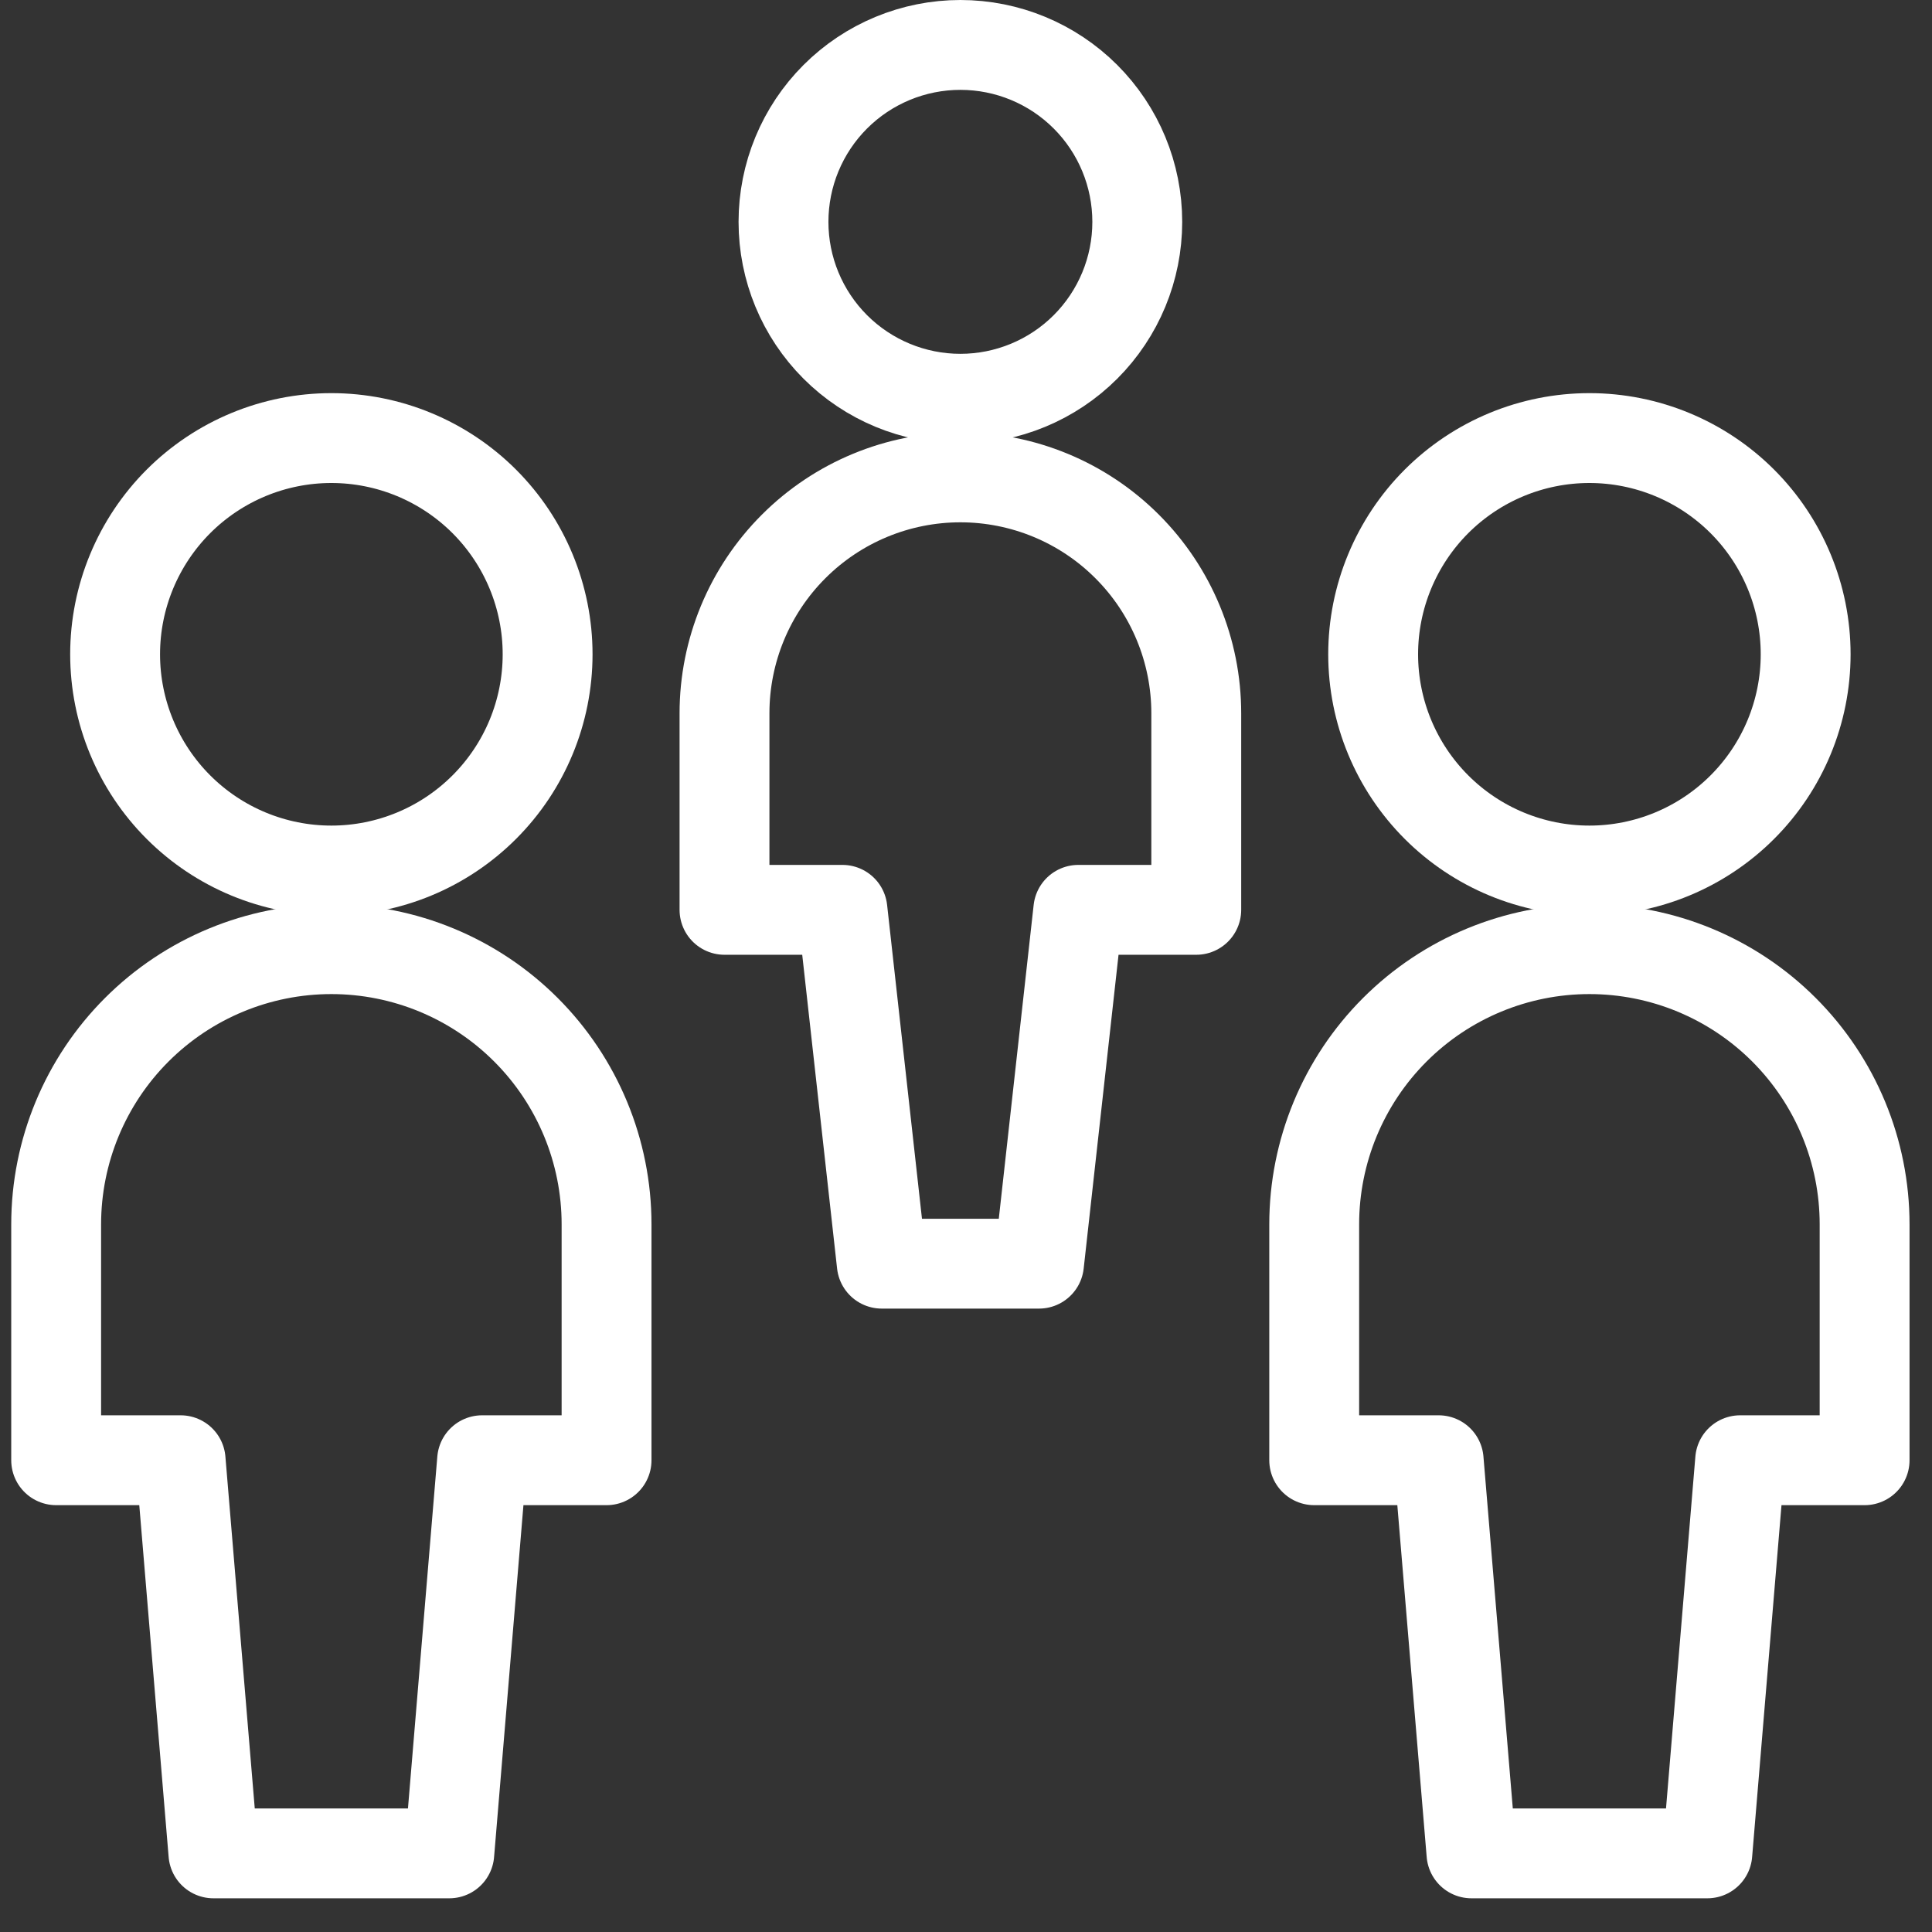
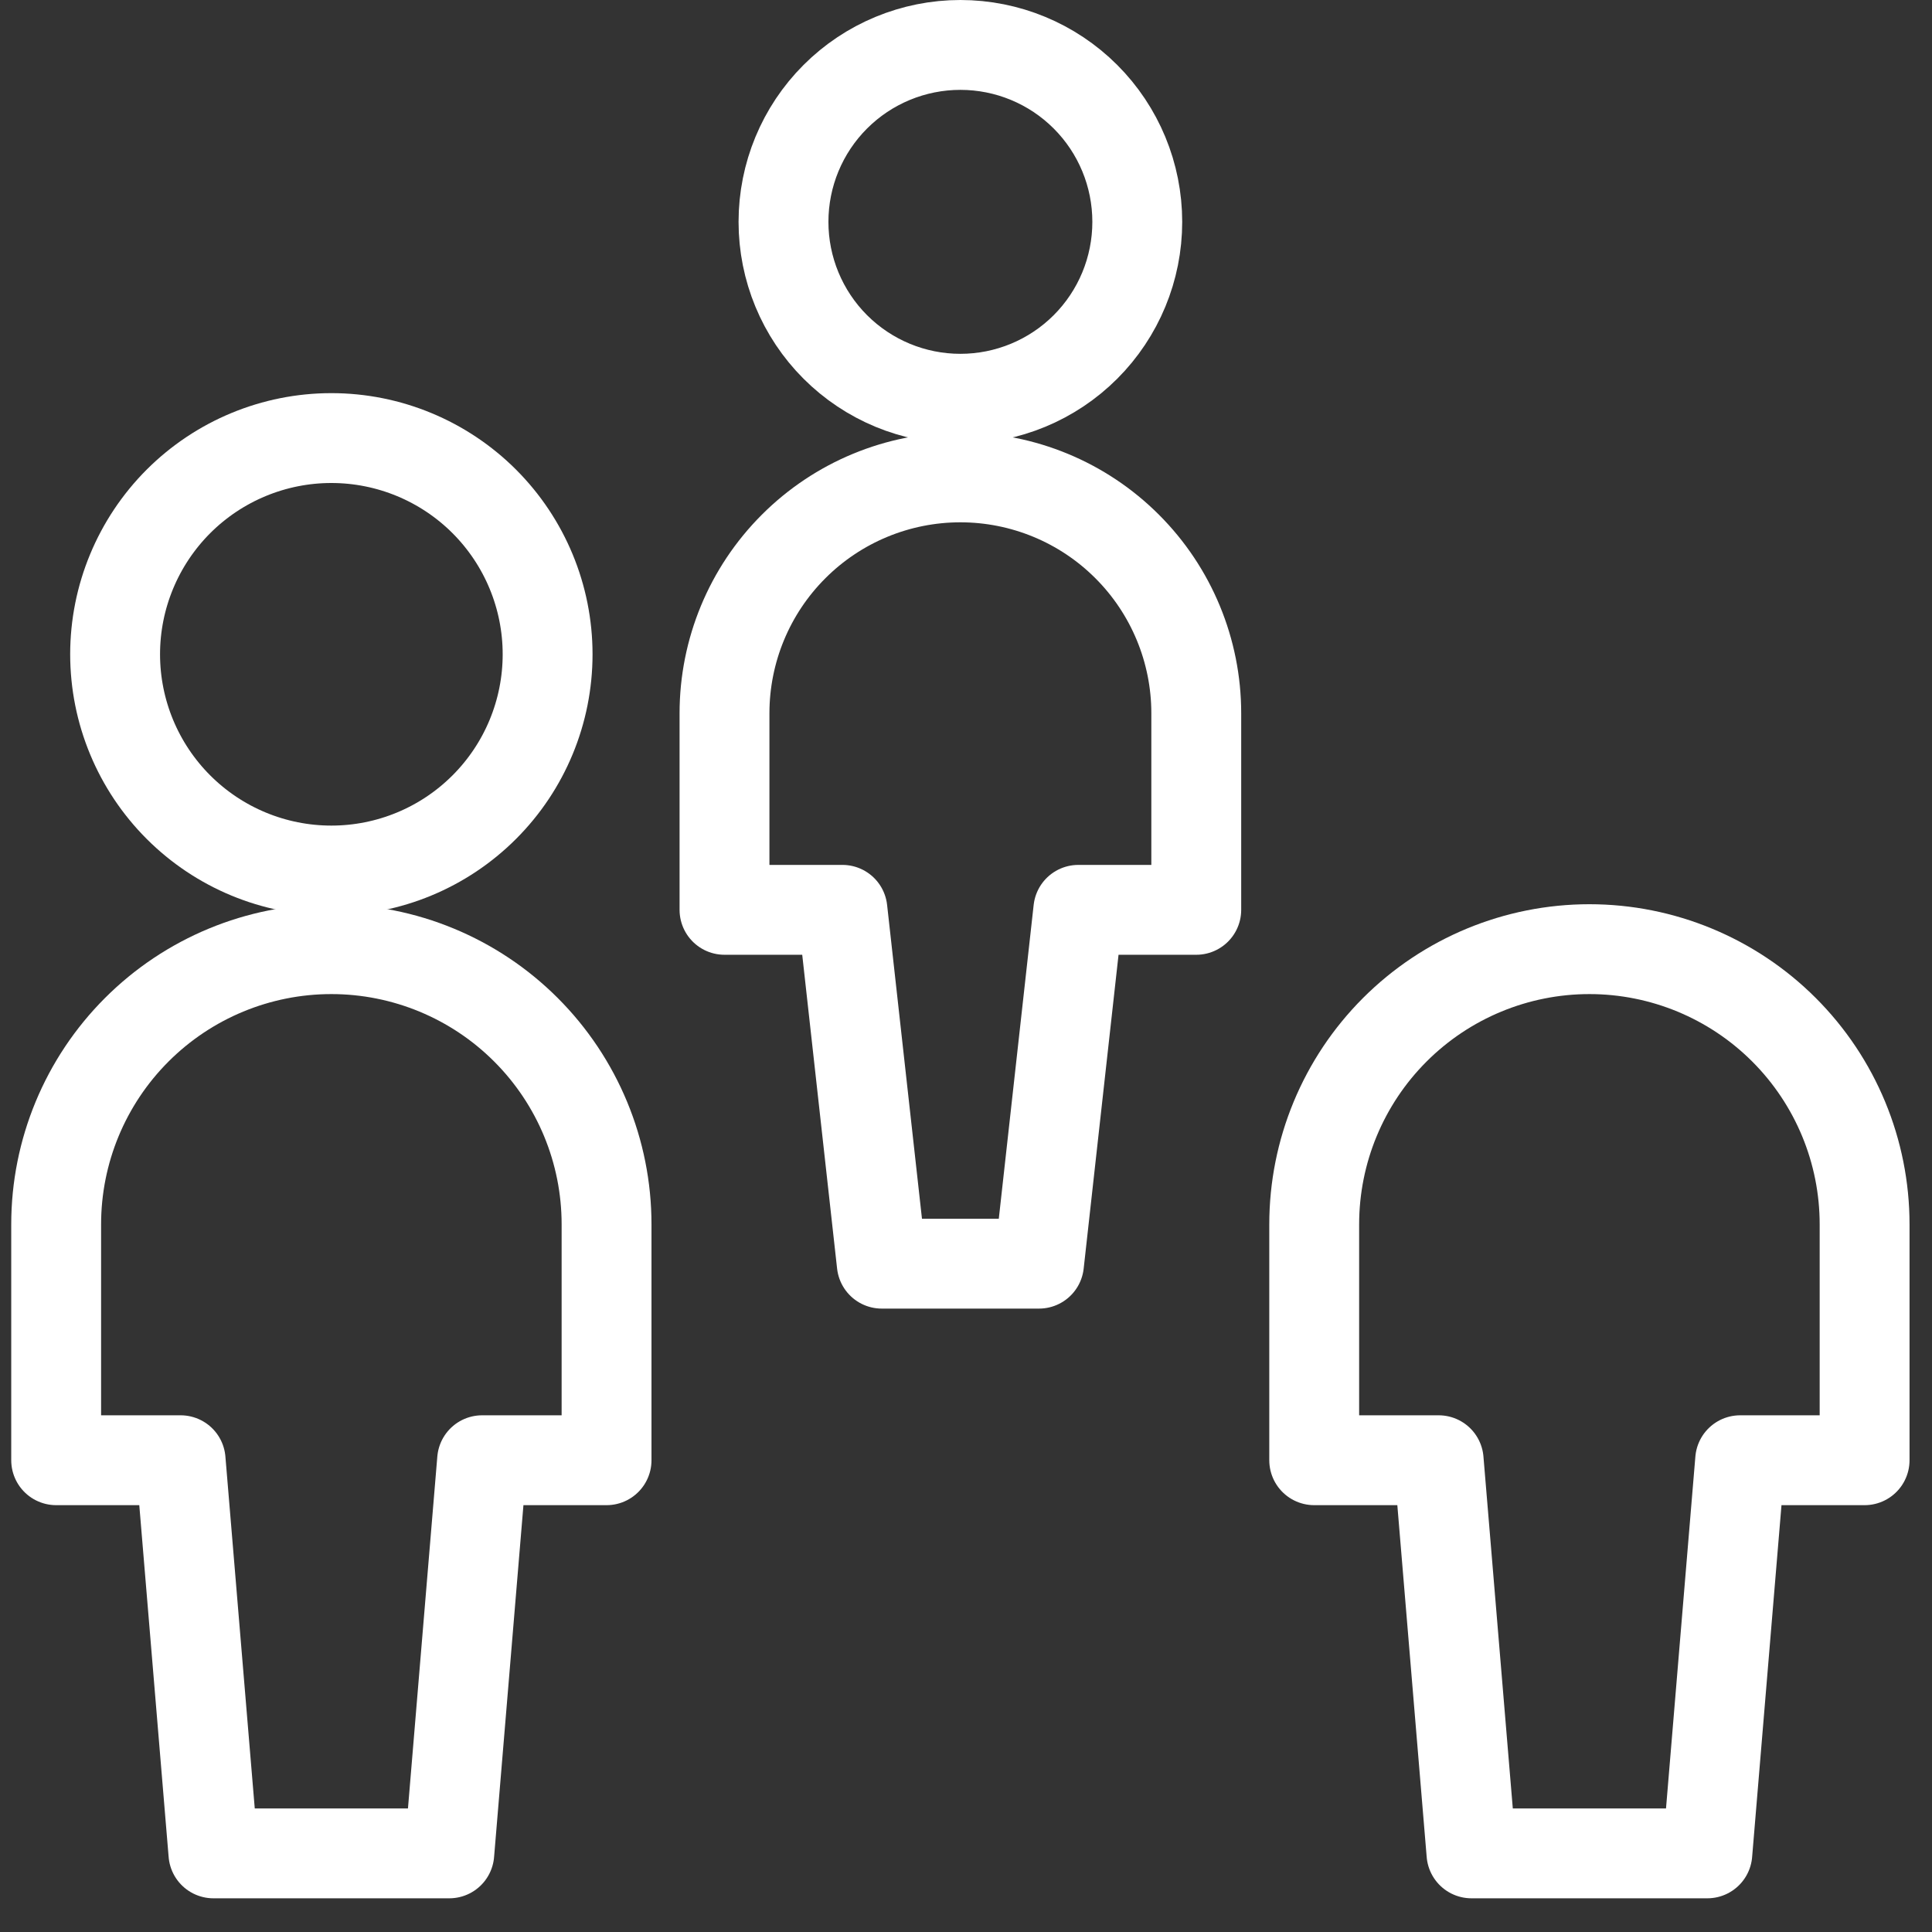
<svg xmlns="http://www.w3.org/2000/svg" width="43" height="43" viewBox="0 0 43 43" fill="none">
  <rect x="0" y="0" width="43" height="43" fill="#333333" stroke="none" />
  <path d="M2.562 14.562C2.562 15.839 3.07 17.063 3.972 17.965C4.875 18.868 6.099 19.375 7.375 19.375C8.651 19.375 9.875 18.868 10.778 17.965C11.681 17.063 12.188 15.839 12.188 14.562C12.188 13.286 11.681 12.062 10.778 11.159C9.875 10.257 8.651 9.75 7.375 9.75C6.099 9.75 4.875 10.257 3.972 11.159C3.07 12.062 2.562 13.286 2.562 14.562V14.562Z" stroke="white" stroke-width="2" stroke-linecap="round" stroke-linejoin="round" />
  <path d="M13.5 27.25C13.5 25.625 12.855 24.068 11.706 22.919C10.557 21.77 8.999 21.125 7.375 21.125C5.751 21.125 4.193 21.77 3.044 22.919C1.895 24.068 1.25 25.625 1.25 27.25V32.5H4.02L4.75 41.25H10L10.73 32.5H13.5V27.25Z" stroke="white" stroke-width="2" stroke-linecap="round" stroke-linejoin="round" />
-   <path d="M30.562 14.562C30.562 15.839 31.07 17.063 31.972 17.965C32.875 18.868 34.099 19.375 35.375 19.375C36.651 19.375 37.875 18.868 38.778 17.965C39.681 17.063 40.188 15.839 40.188 14.562C40.188 13.286 39.681 12.062 38.778 11.159C37.875 10.257 36.651 9.75 35.375 9.75C34.099 9.75 32.875 10.257 31.972 11.159C31.07 12.062 30.562 13.286 30.562 14.562Z" stroke="white" stroke-width="2" stroke-linecap="round" stroke-linejoin="round" />
  <path d="M41.5 27.25C41.5 25.625 40.855 24.068 39.706 22.919C38.557 21.77 36.999 21.125 35.375 21.125C33.751 21.125 32.193 21.77 31.044 22.919C29.895 24.068 29.25 25.625 29.25 27.25V32.5H32.02L32.75 41.25H38L38.73 32.5H41.5V27.25Z" stroke="white" stroke-width="2" stroke-linecap="round" stroke-linejoin="round" />
  <path d="M17.438 4.938C17.438 5.982 17.852 6.983 18.591 7.722C19.329 8.46 20.331 8.875 21.375 8.875C22.419 8.875 23.421 8.46 24.159 7.722C24.898 6.983 25.312 5.982 25.312 4.938C25.312 3.893 24.898 2.892 24.159 2.153C23.421 1.415 22.419 1 21.375 1C20.331 1 19.329 1.415 18.591 2.153C17.852 2.892 17.438 3.893 17.438 4.938V4.938Z" stroke="white" stroke-width="2" stroke-linecap="round" stroke-linejoin="round" />
  <path d="M21.375 10.625C19.983 10.625 18.647 11.178 17.663 12.163C16.678 13.147 16.125 14.483 16.125 15.875V20.25H18.75L19.625 28.125H23.125L24 20.25H26.625V15.875C26.625 14.483 26.072 13.147 25.087 12.163C24.103 11.178 22.767 10.625 21.375 10.625Z" stroke="white" stroke-width="2" stroke-linecap="round" stroke-linejoin="round" />
</svg>